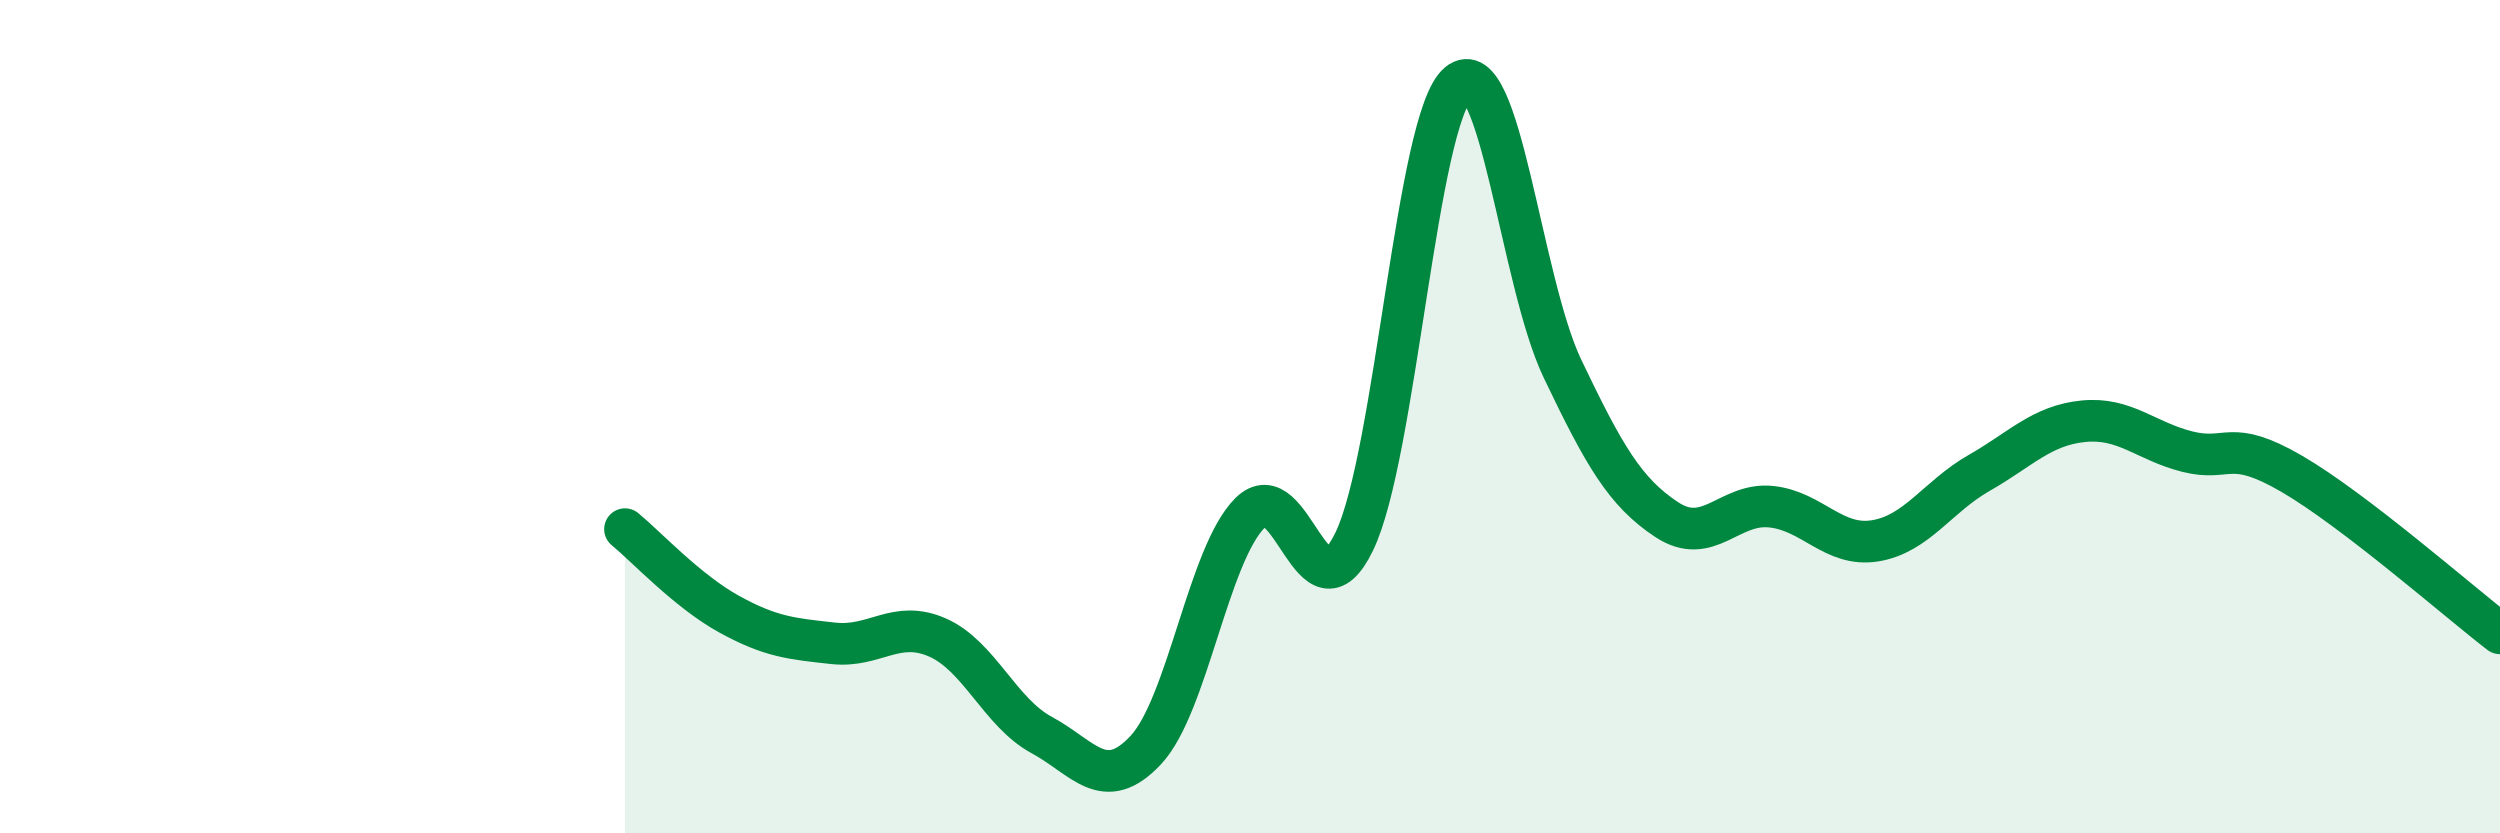
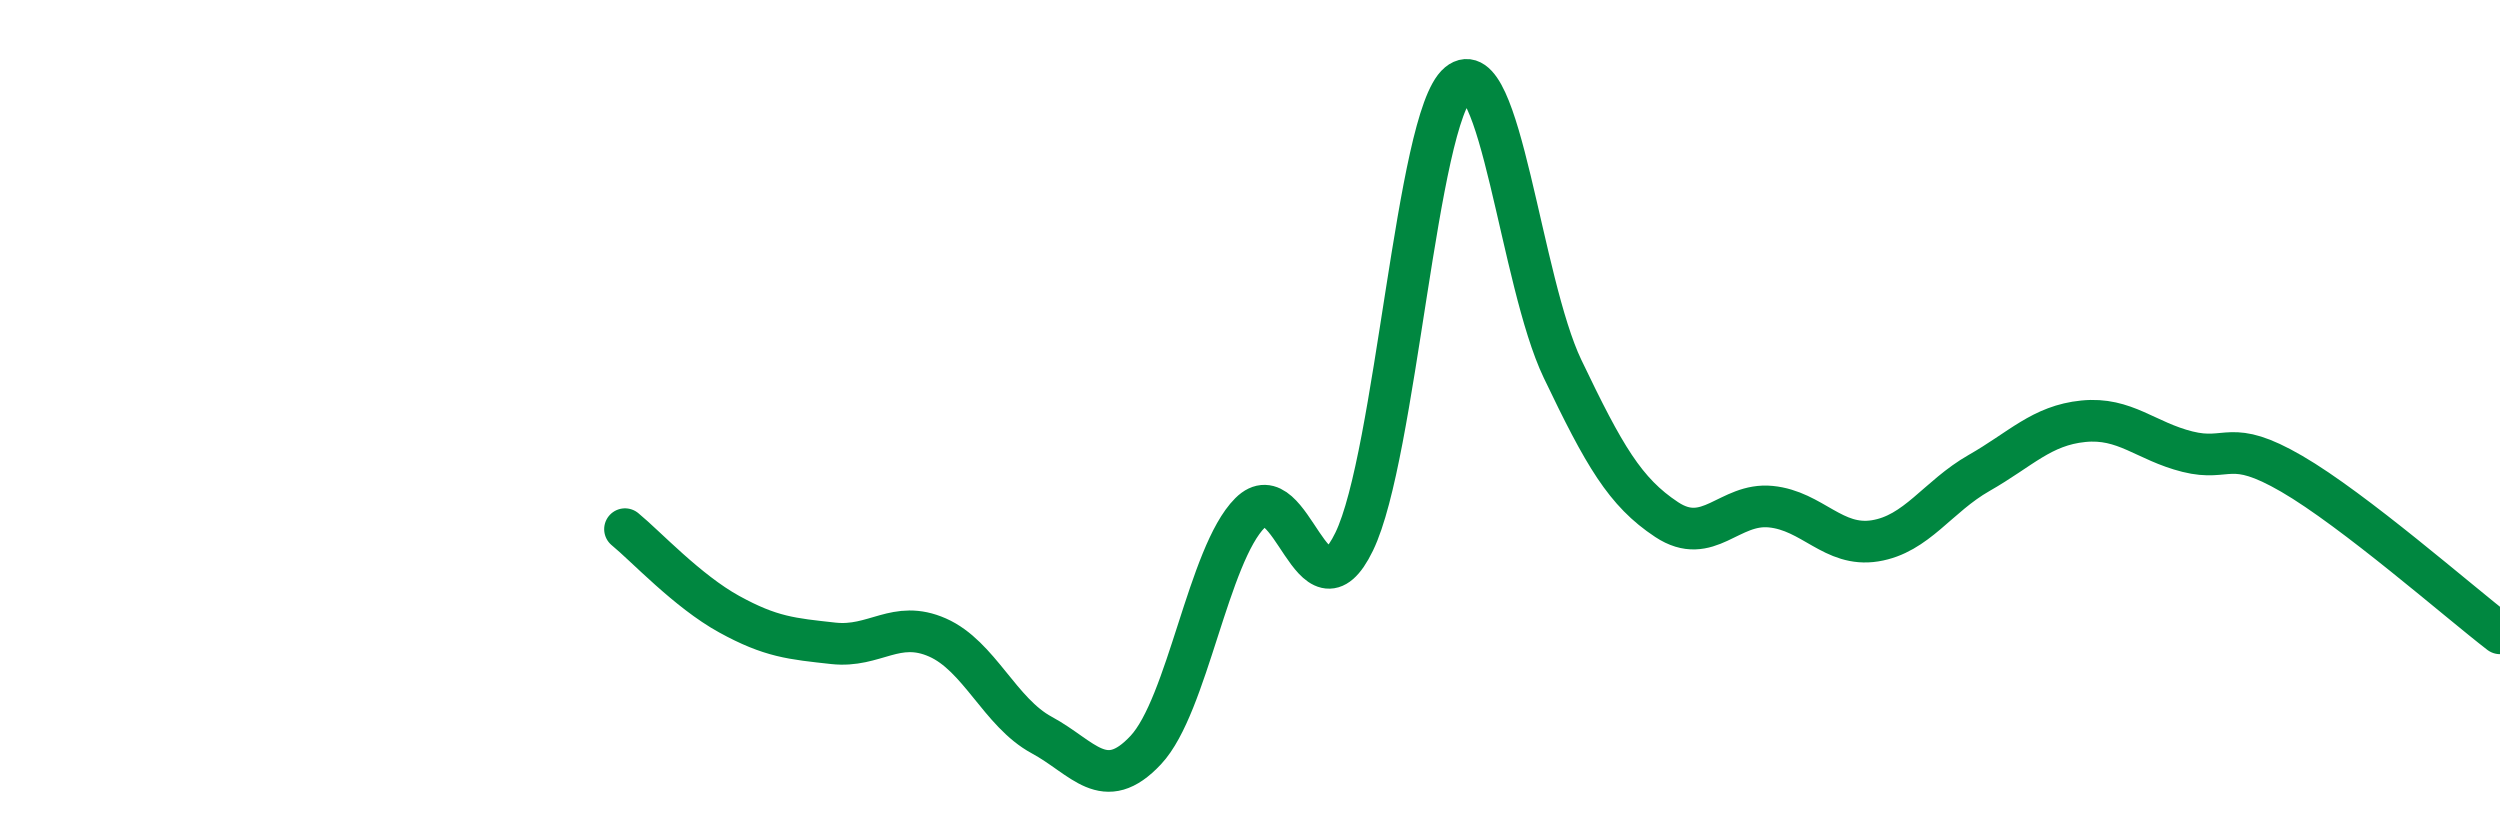
<svg xmlns="http://www.w3.org/2000/svg" width="60" height="20" viewBox="0 0 60 20">
-   <path d="M 15,12.7 C 15.5,13.11 16.5,14.19 17.5,14.74 C 18.5,15.29 19,15.33 20,15.44 C 21,15.55 21.5,14.86 22.5,15.3 C 23.5,15.74 24,17.1 25,17.64 C 26,18.18 26.5,19.07 27.5,18 C 28.5,16.93 29,13.31 30,12.31 C 31,11.31 31.5,15.06 32.5,13 C 33.5,10.94 34,2.83 35,2 C 36,1.17 36.5,6.76 37.5,8.85 C 38.5,10.94 39,11.81 40,12.47 C 41,13.13 41.5,12.06 42.5,12.16 C 43.5,12.26 44,13.14 45,12.98 C 46,12.82 46.5,11.92 47.5,11.35 C 48.5,10.78 49,10.21 50,10.11 C 51,10.01 51.5,10.59 52.5,10.84 C 53.5,11.09 53.5,10.5 55,11.37 C 56.5,12.24 59,14.43 60,15.2L60 20L15 20Z" fill="#008740" opacity="0.1" stroke-linecap="round" stroke-linejoin="round" />
  <path d="M 15,12.7 C 15.5,13.11 16.5,14.19 17.5,14.74 C 18.5,15.29 19,15.33 20,15.44 C 21,15.55 21.5,14.86 22.5,15.3 C 23.5,15.74 24,17.1 25,17.64 C 26,18.18 26.5,19.07 27.5,18 C 28.5,16.93 29,13.31 30,12.31 C 31,11.31 31.5,15.06 32.5,13 C 33.5,10.94 34,2.83 35,2 C 36,1.17 36.5,6.76 37.5,8.85 C 38.5,10.94 39,11.81 40,12.47 C 41,13.13 41.5,12.06 42.5,12.16 C 43.5,12.26 44,13.14 45,12.98 C 46,12.82 46.5,11.92 47.5,11.35 C 48.5,10.78 49,10.21 50,10.11 C 51,10.01 51.5,10.59 52.5,10.84 C 53.5,11.09 53.5,10.5 55,11.37 C 56.5,12.24 59,14.43 60,15.2" stroke="#008740" stroke-width="1" fill="none" stroke-linecap="round" stroke-linejoin="round" />
</svg>